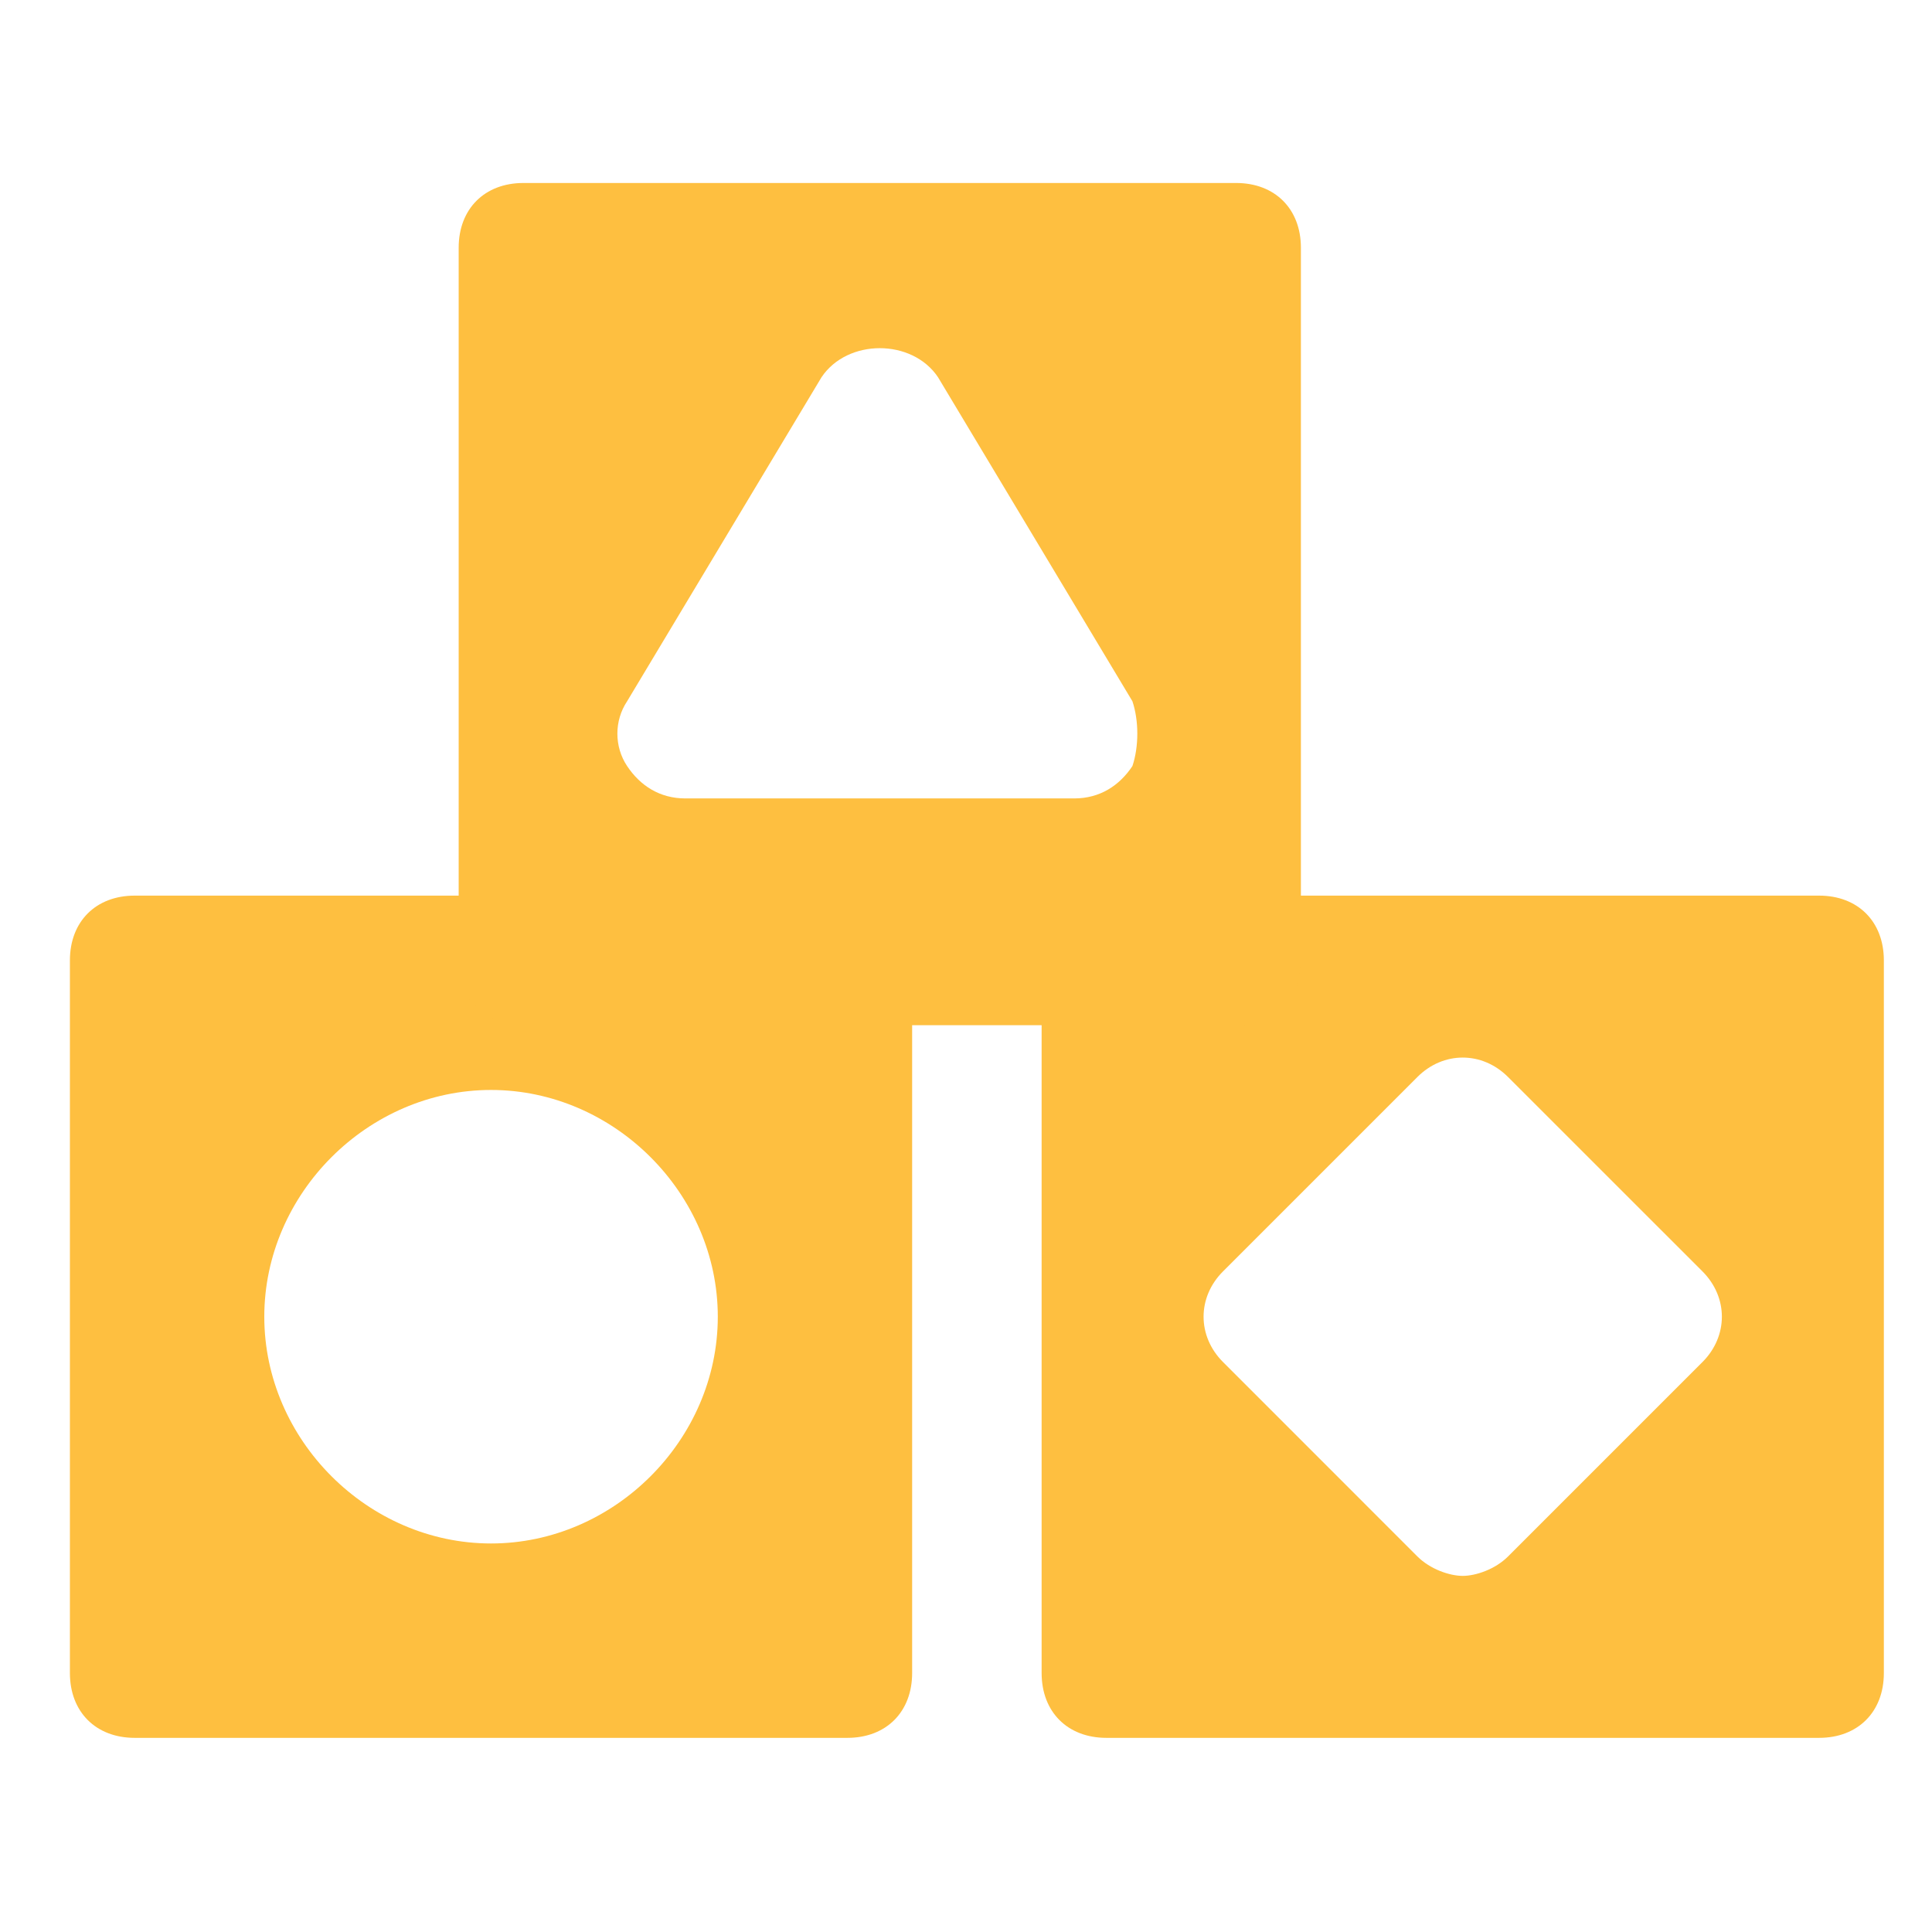
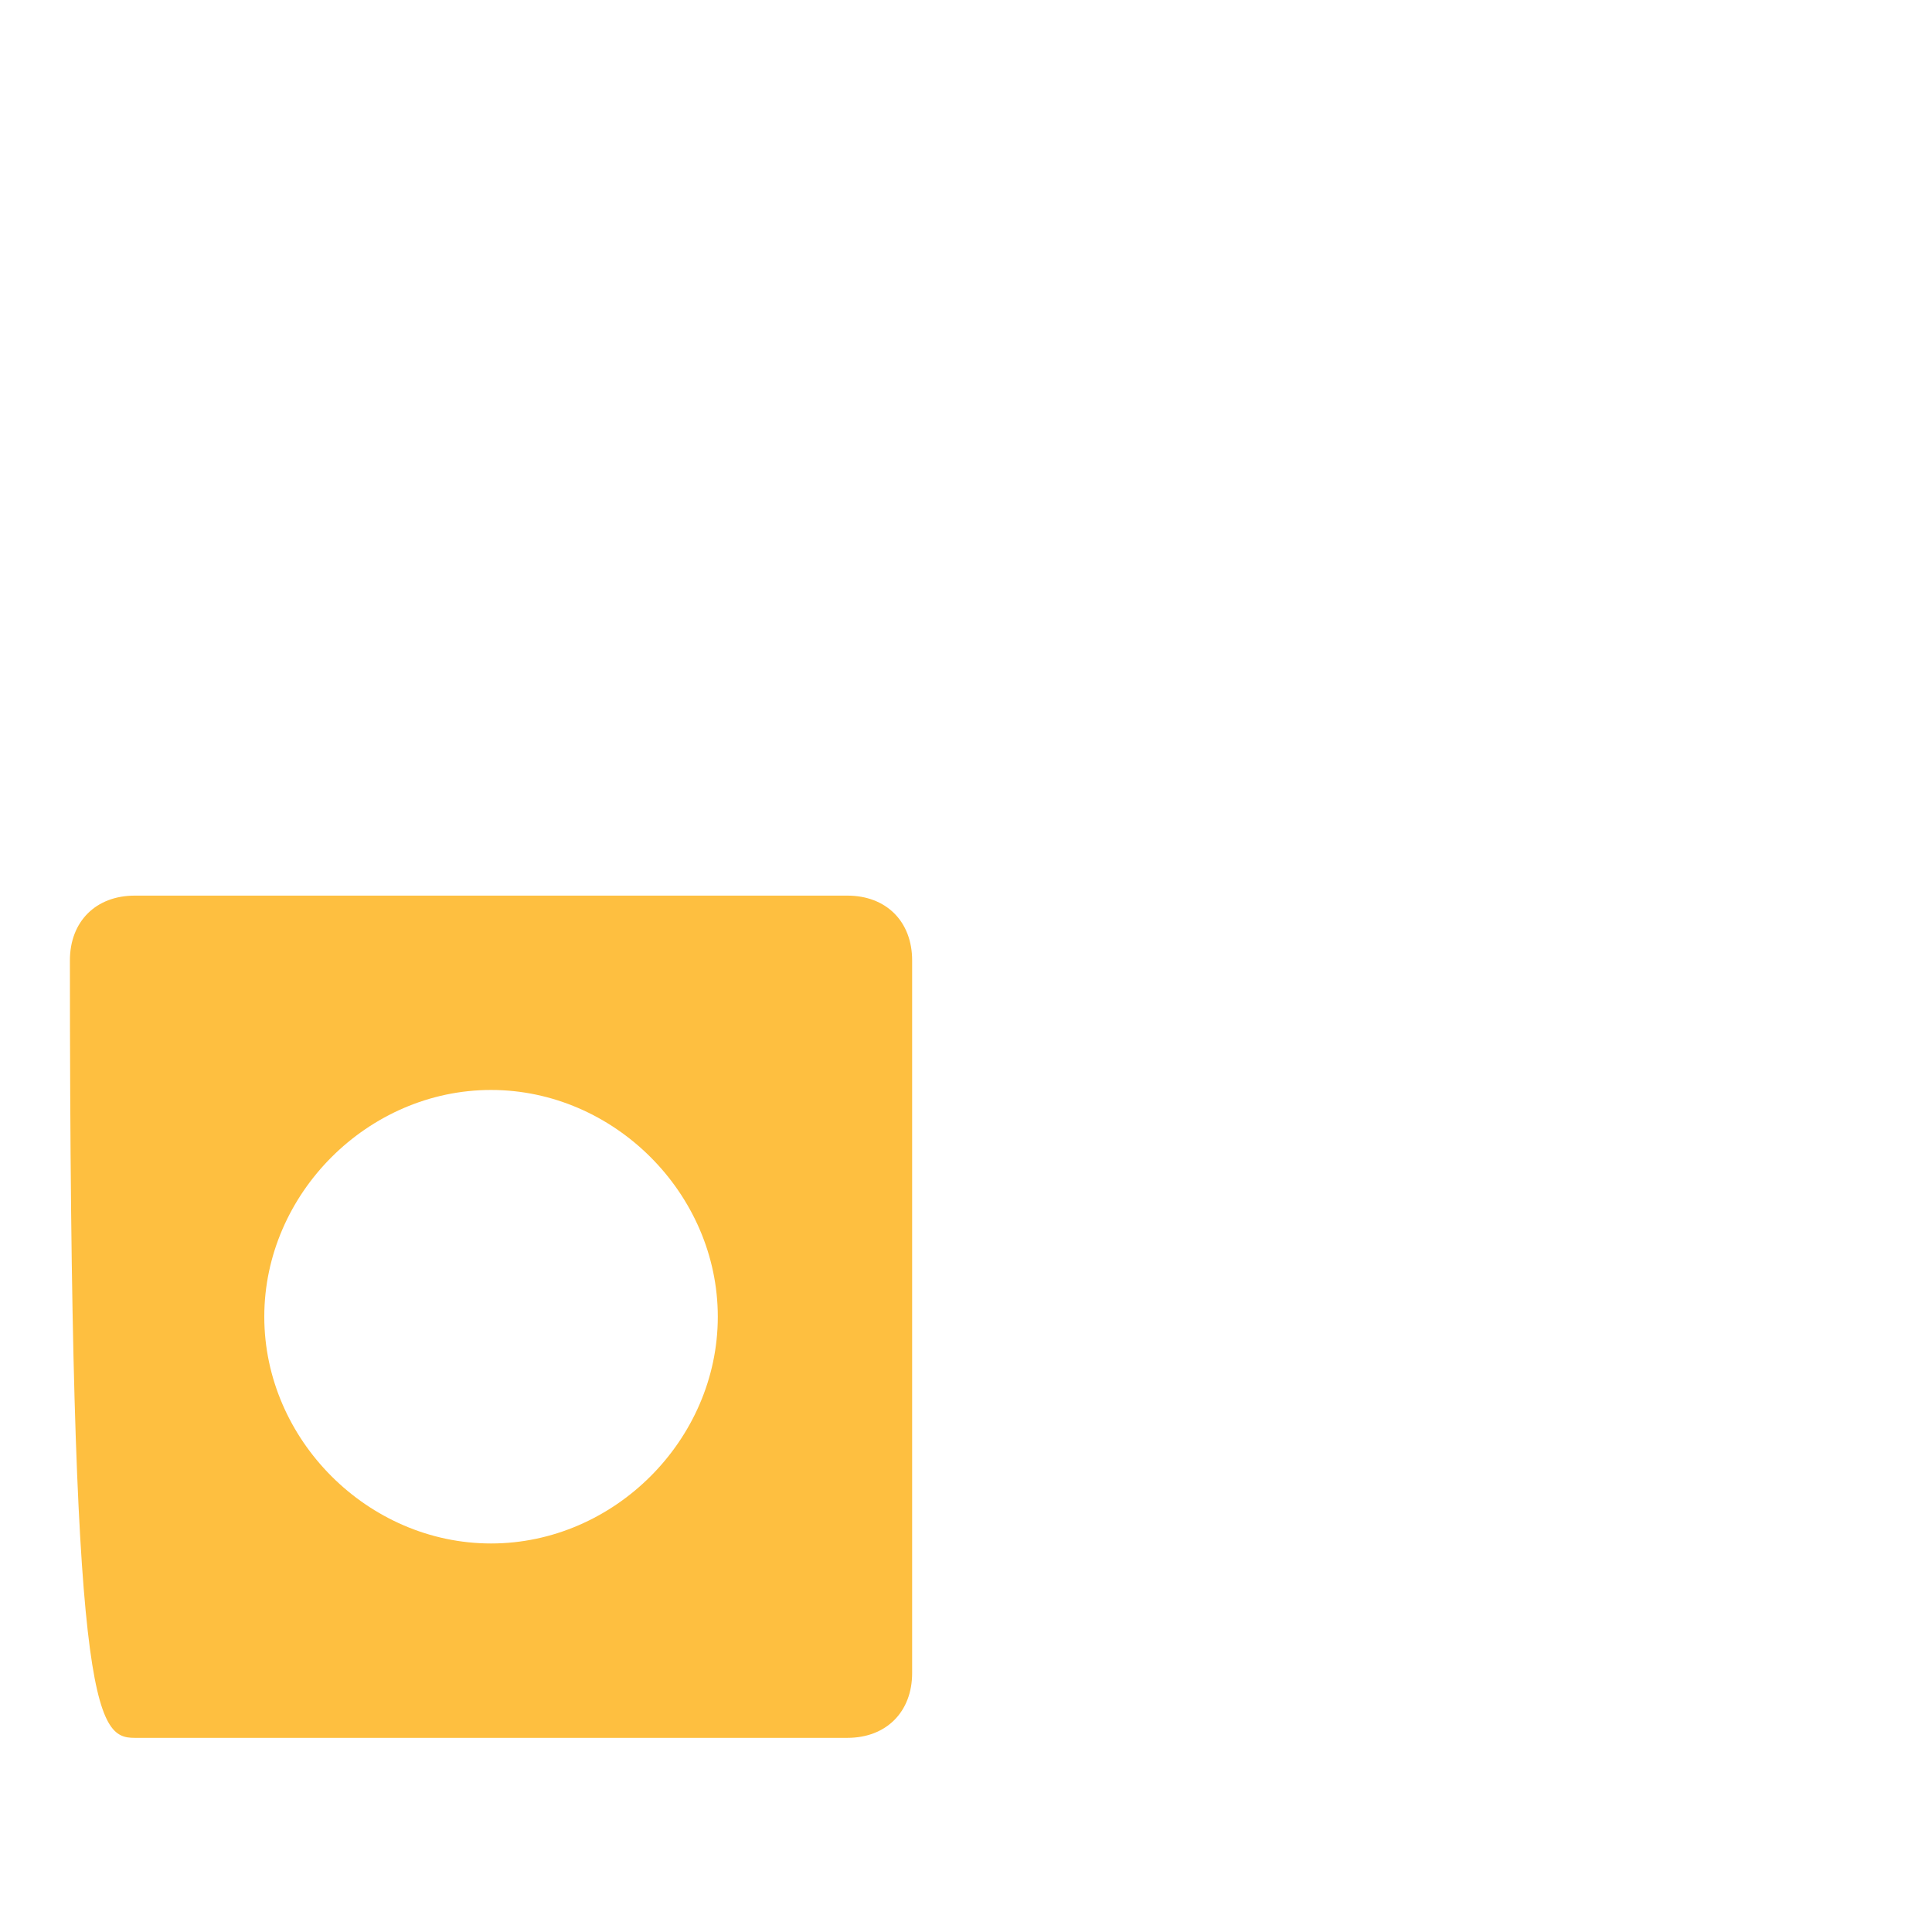
<svg xmlns="http://www.w3.org/2000/svg" width="49" height="49" viewBox="0 0 49 49" fill="none">
-   <path d="M21.491 22.715H3.417C2.431 22.715 1.773 23.372 1.773 24.358V42.432C1.773 43.418 2.431 44.076 3.417 44.076H21.491C22.477 44.076 23.134 43.418 23.134 42.432V24.358C23.134 23.372 22.477 22.715 21.491 22.715ZM12.454 39.146C9.332 39.146 6.703 36.517 6.703 33.395C6.703 30.273 9.332 27.644 12.454 27.644C15.576 27.644 18.205 30.273 18.205 33.395C18.205 36.517 15.576 39.146 12.454 39.146Z" fill="#FEBF40" />
-   <path d="M46.136 22.715H28.061C27.075 22.715 26.418 23.372 26.418 24.358V42.432C26.418 43.418 27.075 44.076 28.061 44.076H46.136C47.121 44.076 47.779 43.418 47.779 42.432V24.358C47.779 23.372 47.121 22.715 46.136 22.715ZM43.178 34.545L38.248 39.475C37.92 39.803 37.427 39.968 37.098 39.968C36.77 39.968 36.277 39.803 35.948 39.475L31.019 34.545C30.361 33.888 30.361 32.902 31.019 32.245L35.948 27.316C36.605 26.658 37.591 26.658 38.248 27.316L43.178 32.245C43.835 32.902 43.835 33.888 43.178 34.545Z" fill="#FEBF40" />
-   <path d="M31.35 4.641H13.276C12.29 4.641 11.633 5.298 11.633 6.284V24.358C11.633 25.344 12.29 26.001 13.276 26.001H31.35C32.336 26.001 32.994 25.344 32.994 24.358V6.284C32.994 5.298 32.336 4.641 31.35 4.641ZM28.721 19.429C28.393 19.922 27.9 20.25 27.243 20.25H17.384C16.727 20.25 16.234 19.922 15.905 19.429C15.576 18.936 15.576 18.279 15.905 17.786L20.834 9.57C21.492 8.584 23.135 8.584 23.792 9.57L28.721 17.786C28.886 18.279 28.886 18.936 28.721 19.429Z" fill="#FEBF40" />
+   <path d="M21.491 22.715H3.417C2.431 22.715 1.773 23.372 1.773 24.358C1.773 43.418 2.431 44.076 3.417 44.076H21.491C22.477 44.076 23.134 43.418 23.134 42.432V24.358C23.134 23.372 22.477 22.715 21.491 22.715ZM12.454 39.146C9.332 39.146 6.703 36.517 6.703 33.395C6.703 30.273 9.332 27.644 12.454 27.644C15.576 27.644 18.205 30.273 18.205 33.395C18.205 36.517 15.576 39.146 12.454 39.146Z" fill="#FEBF40" />
</svg>